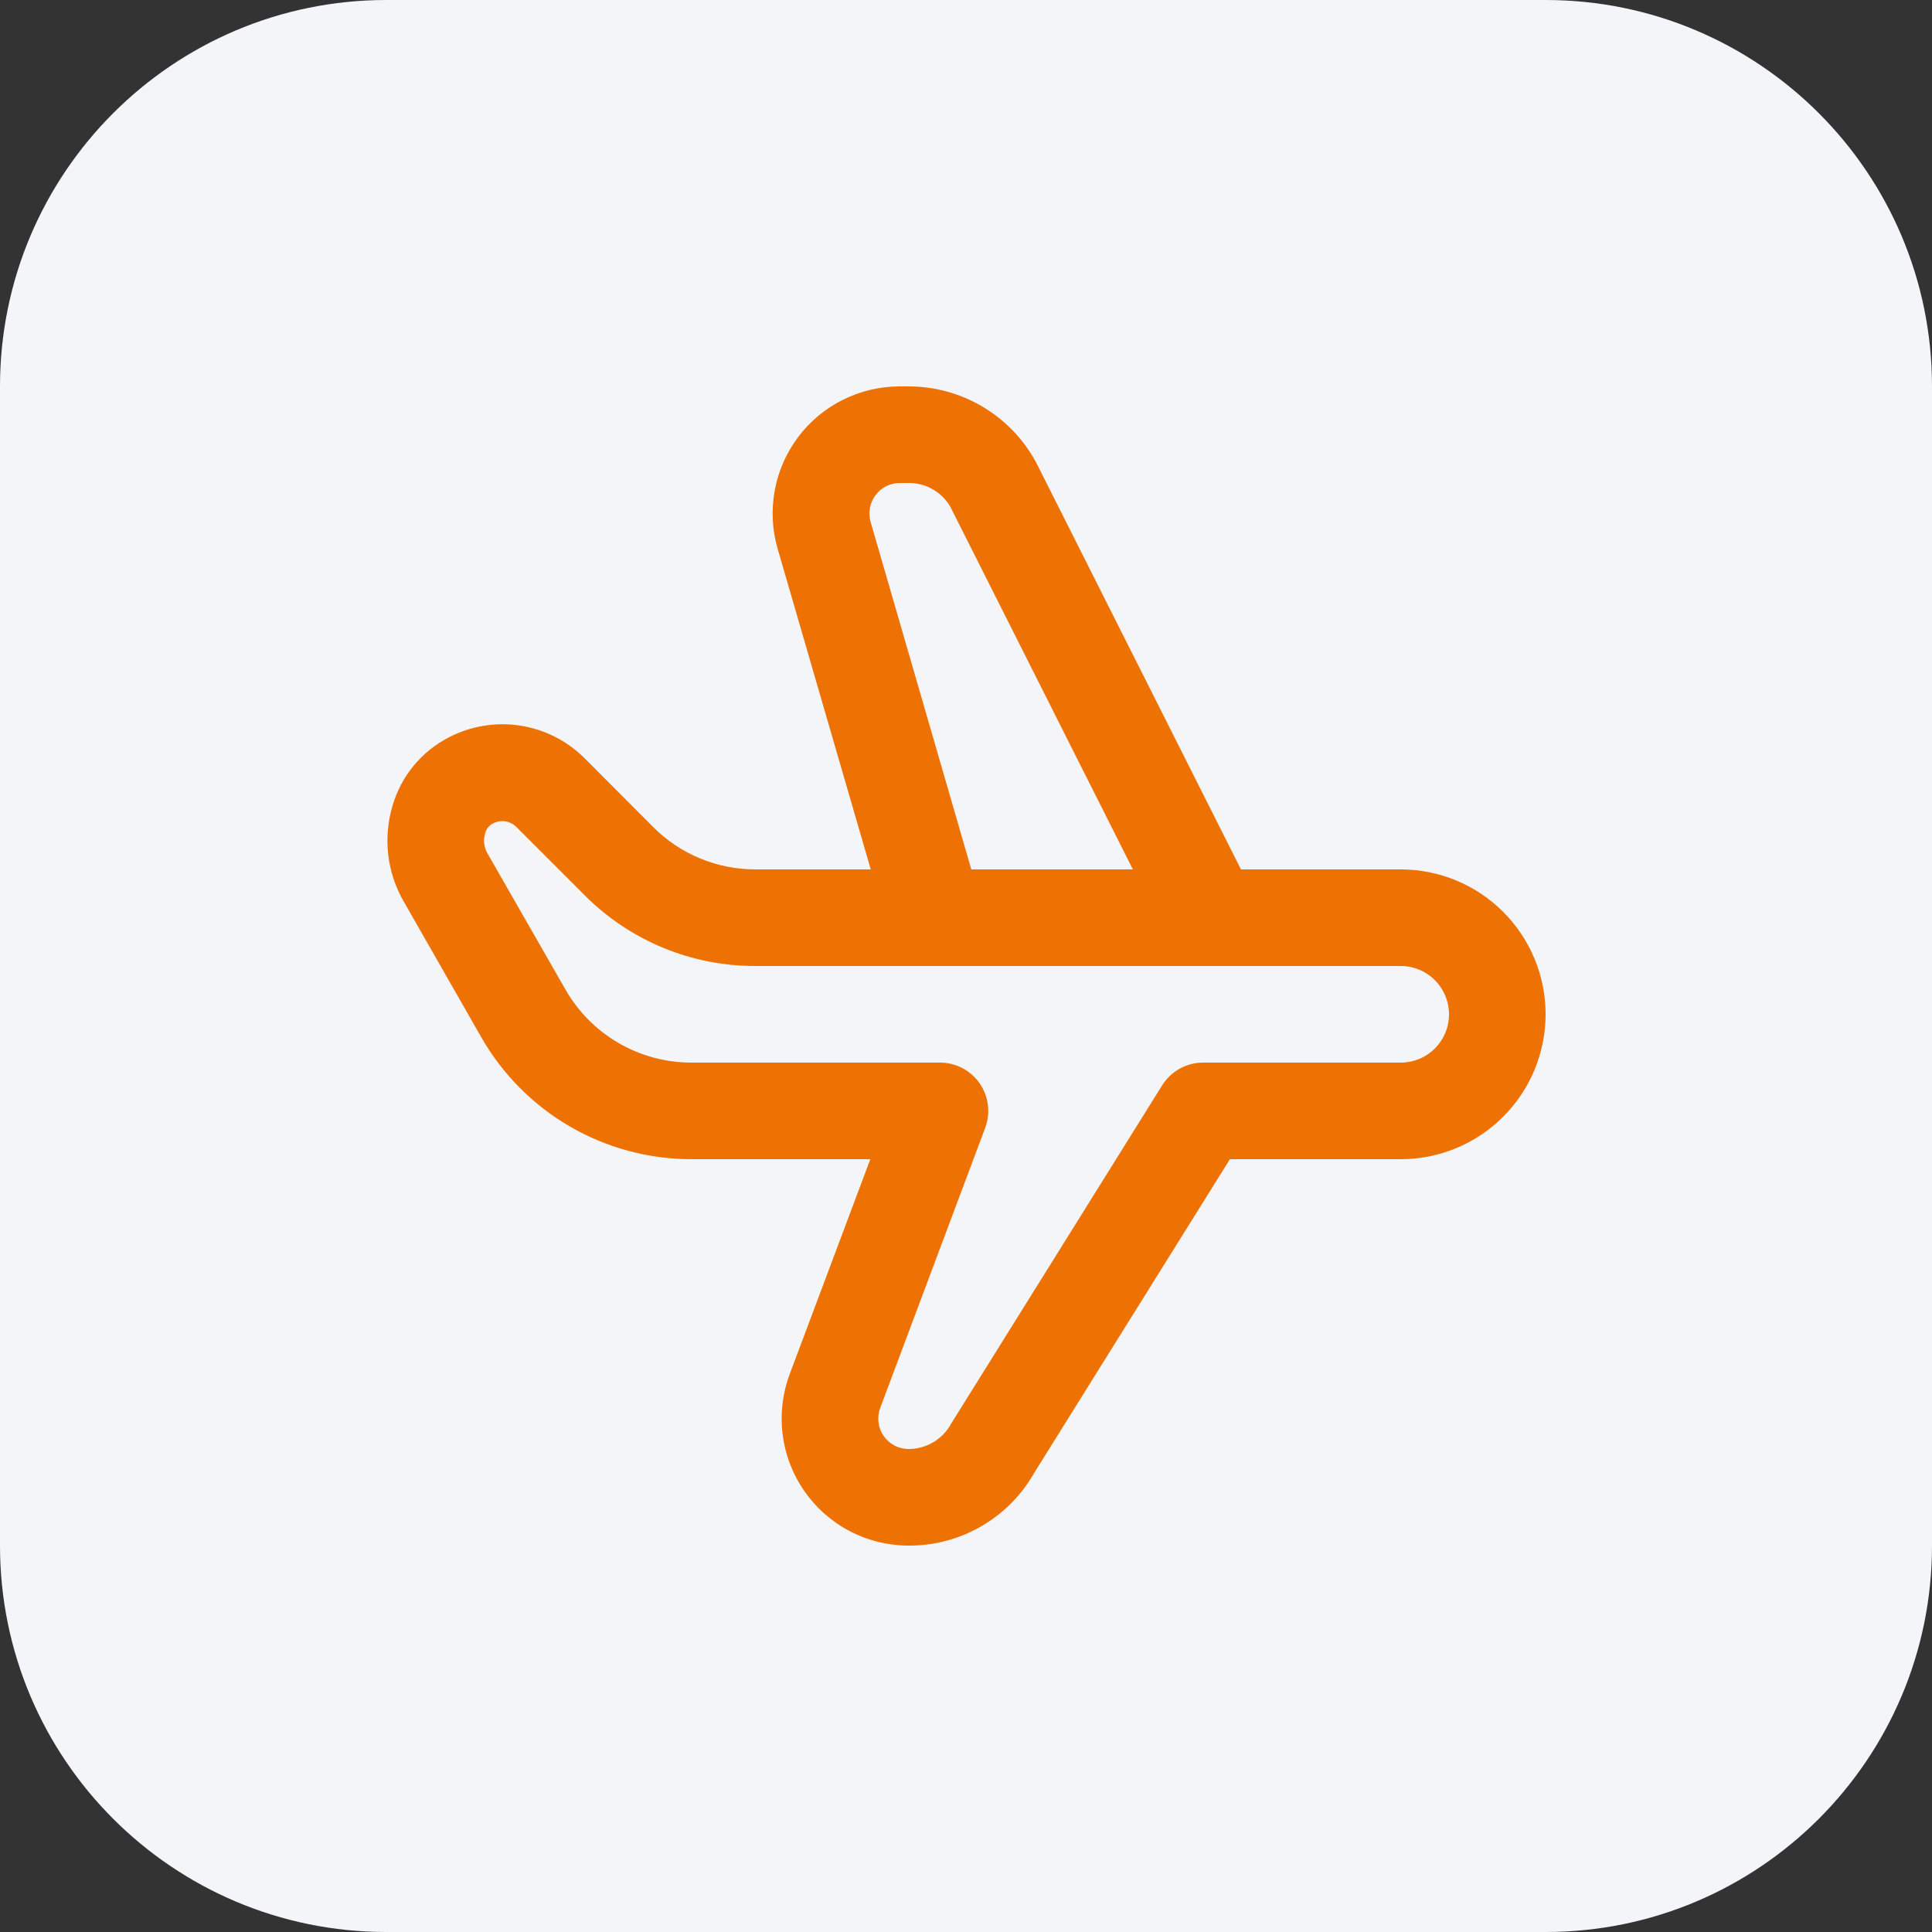
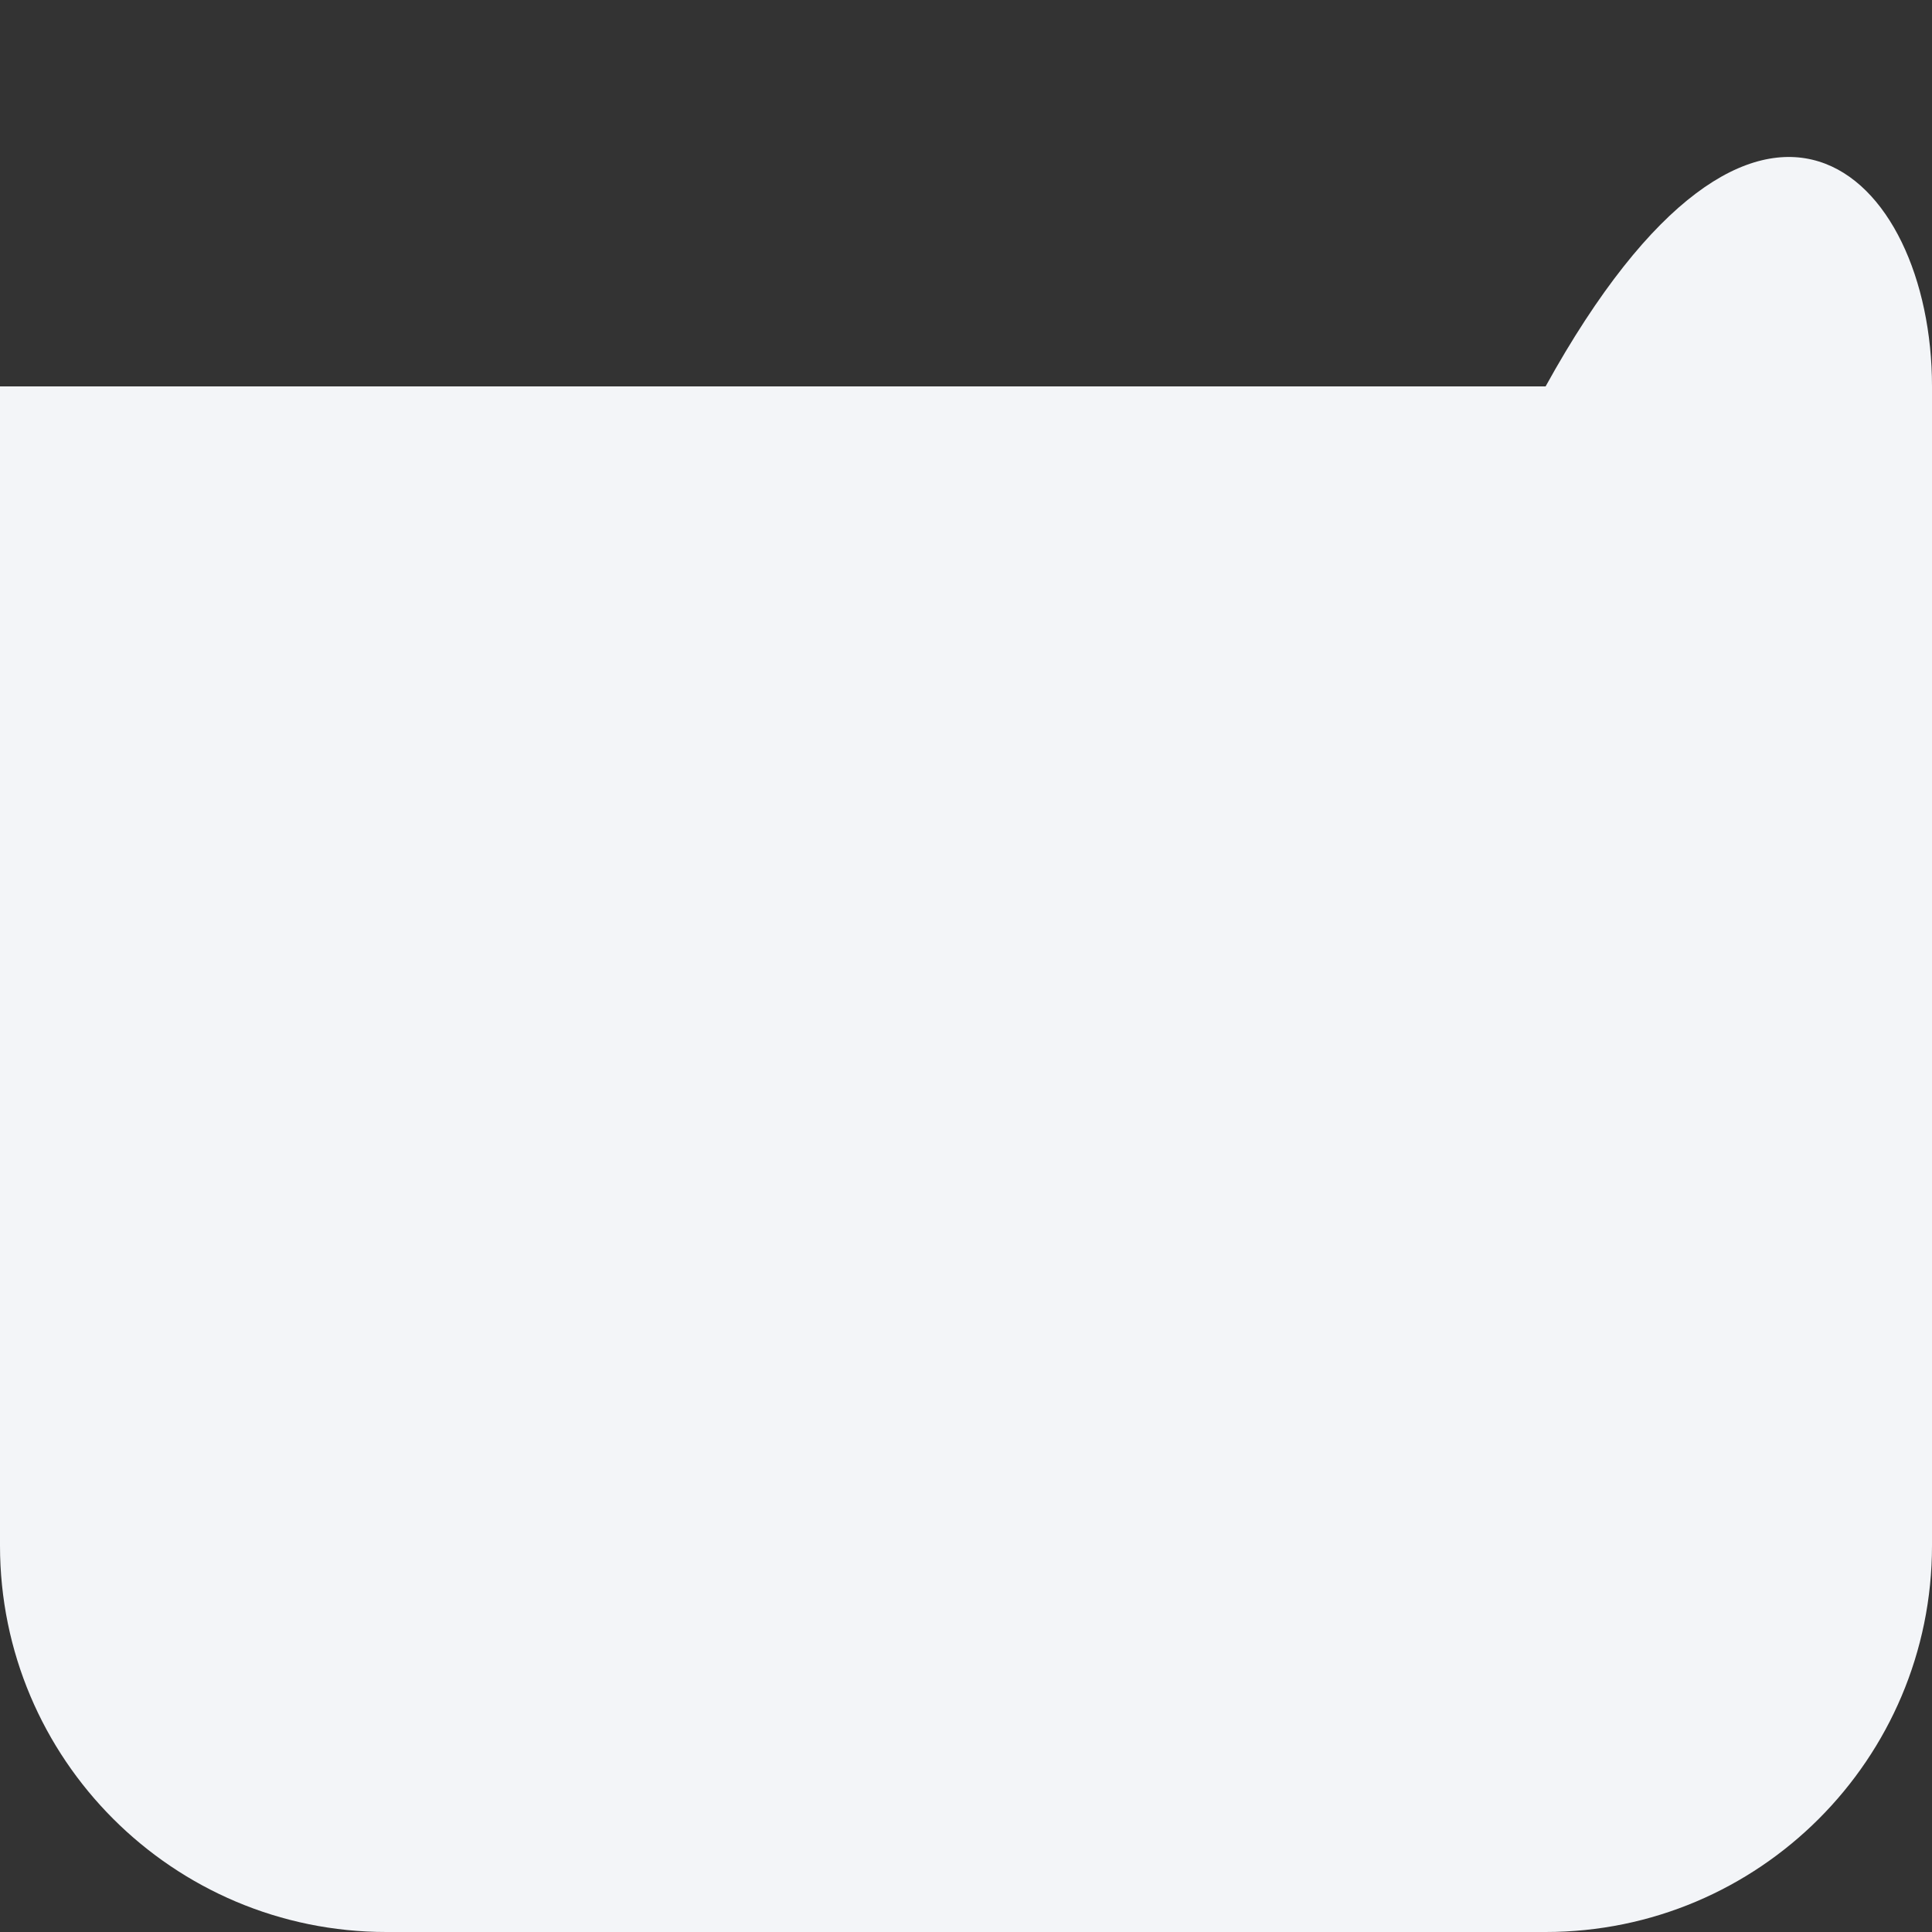
<svg xmlns="http://www.w3.org/2000/svg" width="40" height="40" viewBox="0 0 40 40" fill="none">
  <rect x="0" y="0" width="40" height="40" fill="#333333" stroke="none" />
-   <path d="M0 8C0 3.582 3.582 0 8 0H32C36.418 0 40 3.582 40 8V32C40 36.418 36.418 40 32 40H8C3.582 40 0 36.418 0 32V8Z" fill="#F3F5F8" />
+   <path d="M0 8H32C36.418 0 40 3.582 40 8V32C40 36.418 36.418 40 32 40H8C3.582 40 0 36.418 0 32V8Z" fill="#F3F5F8" />
  <g clip-path="url(#clip0_2624_315)">
-     <path d="M29 18H25.693L21.446 9.563C21.188 9.09 20.807 8.695 20.343 8.42C19.88 8.145 19.351 8 18.812 8H18.63C18.222 7.999 17.819 8.094 17.454 8.276C17.088 8.458 16.77 8.722 16.525 9.048C16.28 9.374 16.113 9.753 16.04 10.155C15.966 10.556 15.986 10.969 16.1 11.361L18.028 18H15.644C15.25 18.001 14.859 17.924 14.495 17.773C14.131 17.622 13.8 17.401 13.522 17.121L12.105 15.7C11.743 15.338 11.275 15.101 10.769 15.023C10.263 14.945 9.745 15.031 9.291 15.267C9.01 15.412 8.761 15.613 8.561 15.857C8.36 16.102 8.212 16.385 8.125 16.689C8.029 17.015 7.999 17.357 8.038 17.695C8.077 18.033 8.184 18.36 8.353 18.655L9.967 21.48C10.405 22.245 11.037 22.88 11.799 23.323C12.561 23.765 13.427 23.999 14.308 24H18.019L16.351 28.447C16.202 28.845 16.151 29.273 16.203 29.694C16.255 30.116 16.409 30.519 16.651 30.868C16.893 31.217 17.216 31.503 17.592 31.7C17.969 31.897 18.387 32 18.812 32C19.342 32.003 19.862 31.864 20.32 31.598C20.778 31.332 21.157 30.948 21.417 30.487L25.464 24H29C29.796 24 30.559 23.684 31.121 23.121C31.684 22.559 32 21.796 32 21C32 20.204 31.684 19.441 31.121 18.879C30.559 18.316 29.796 18 29 18ZM18.025 10.805C17.998 10.711 17.993 10.612 18.011 10.516C18.028 10.42 18.068 10.33 18.127 10.252C18.185 10.173 18.261 10.11 18.349 10.066C18.436 10.023 18.532 10 18.63 10H18.812C18.986 9.998 19.158 10.043 19.309 10.129C19.461 10.216 19.587 10.34 19.675 10.491L23.455 18H20.11L18.025 10.805ZM29 22H24.909C24.739 22 24.572 22.043 24.424 22.126C24.276 22.208 24.151 22.327 24.061 22.471L19.69 29.479C19.604 29.637 19.477 29.768 19.322 29.86C19.168 29.952 18.992 30 18.812 30C18.71 30 18.61 29.976 18.52 29.928C18.43 29.881 18.353 29.813 18.295 29.729C18.237 29.646 18.2 29.549 18.188 29.448C18.176 29.348 18.188 29.245 18.224 29.15L20.398 23.35C20.454 23.199 20.474 23.036 20.453 22.876C20.433 22.715 20.375 22.562 20.283 22.43C20.191 22.297 20.068 22.189 19.925 22.114C19.782 22.039 19.622 22 19.461 22H14.308C13.78 21.999 13.261 21.859 12.805 21.593C12.348 21.328 11.97 20.947 11.708 20.488L10.089 17.662C10.055 17.602 10.034 17.535 10.025 17.467C10.017 17.398 10.023 17.328 10.042 17.262C10.052 17.218 10.071 17.176 10.098 17.14C10.126 17.103 10.16 17.073 10.2 17.051C10.262 17.018 10.33 17.001 10.4 17C10.507 17.001 10.61 17.043 10.687 17.118L12.104 18.535C12.568 19.001 13.12 19.371 13.727 19.622C14.335 19.874 14.986 20.002 15.644 20H29C29.265 20 29.52 20.105 29.707 20.293C29.895 20.48 30 20.735 30 21C30 21.265 29.895 21.52 29.707 21.707C29.52 21.895 29.265 22 29 22Z" fill="#EE7203" />
-   </g>
+     </g>
  <defs>
    <clipPath id="clip0_2624_315">
-       <rect width="24" height="24" fill="white" transform="translate(8 8)" />
-     </clipPath>
+       </clipPath>
  </defs>
</svg>